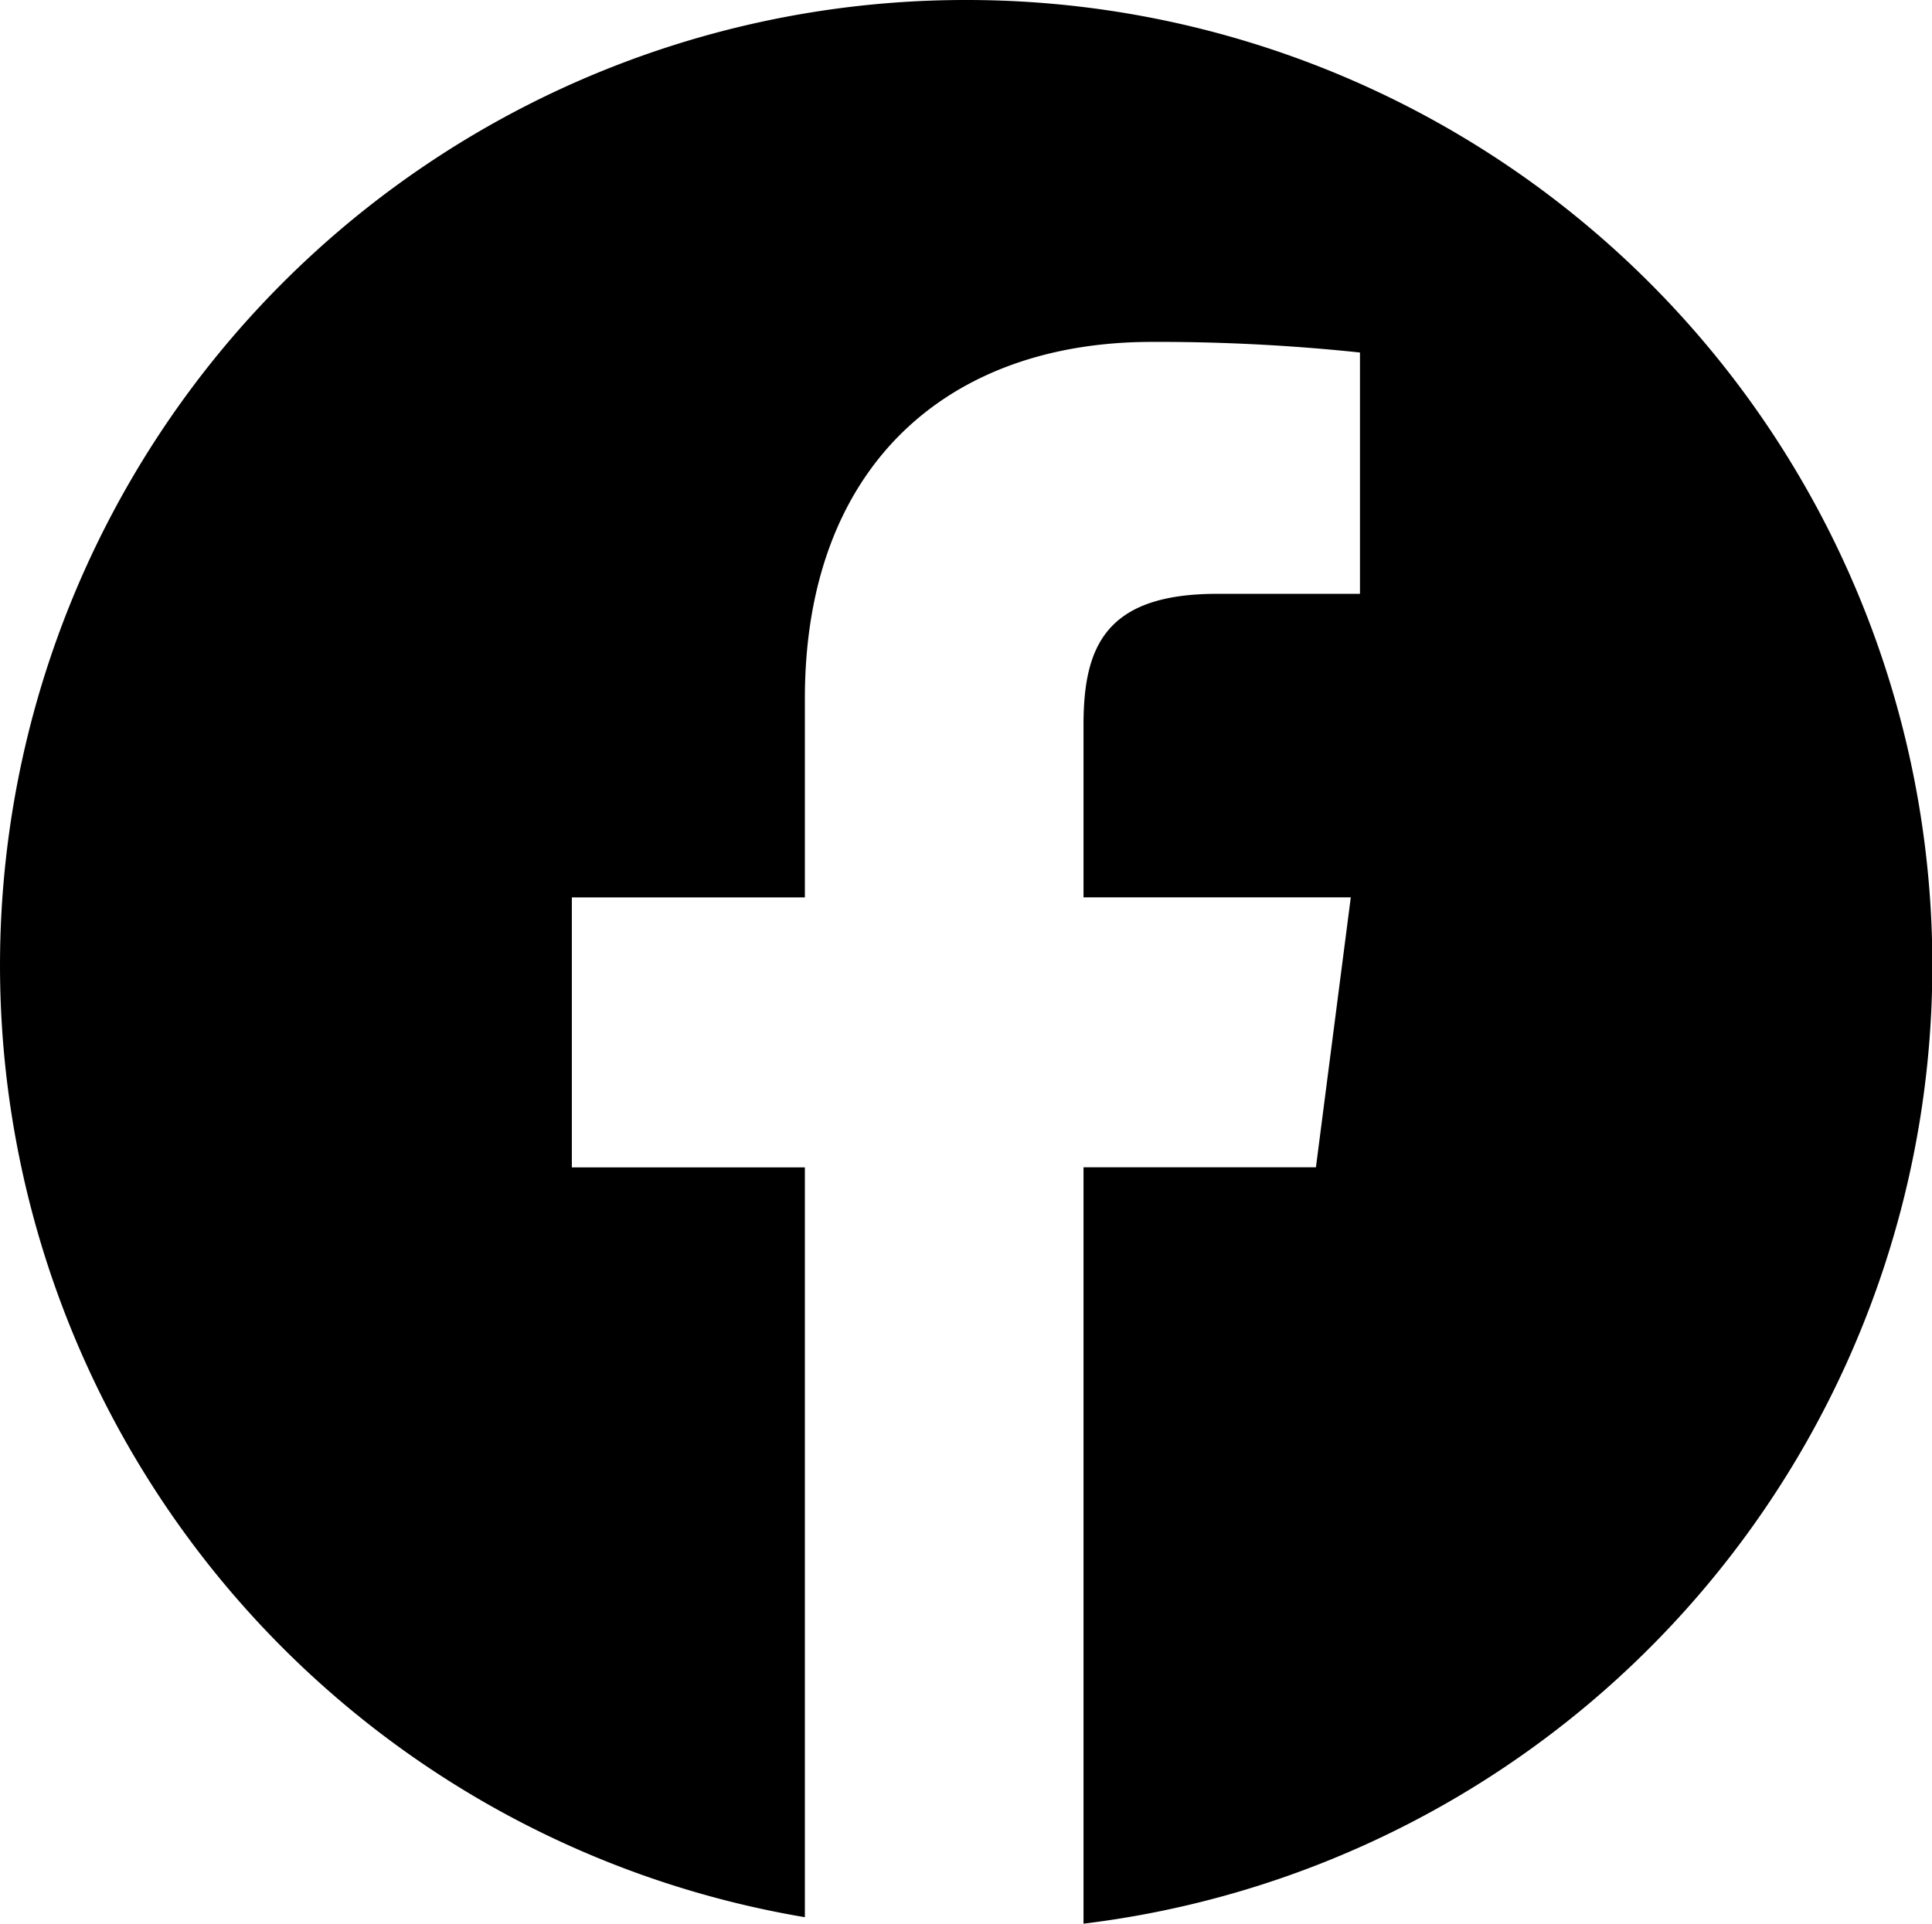
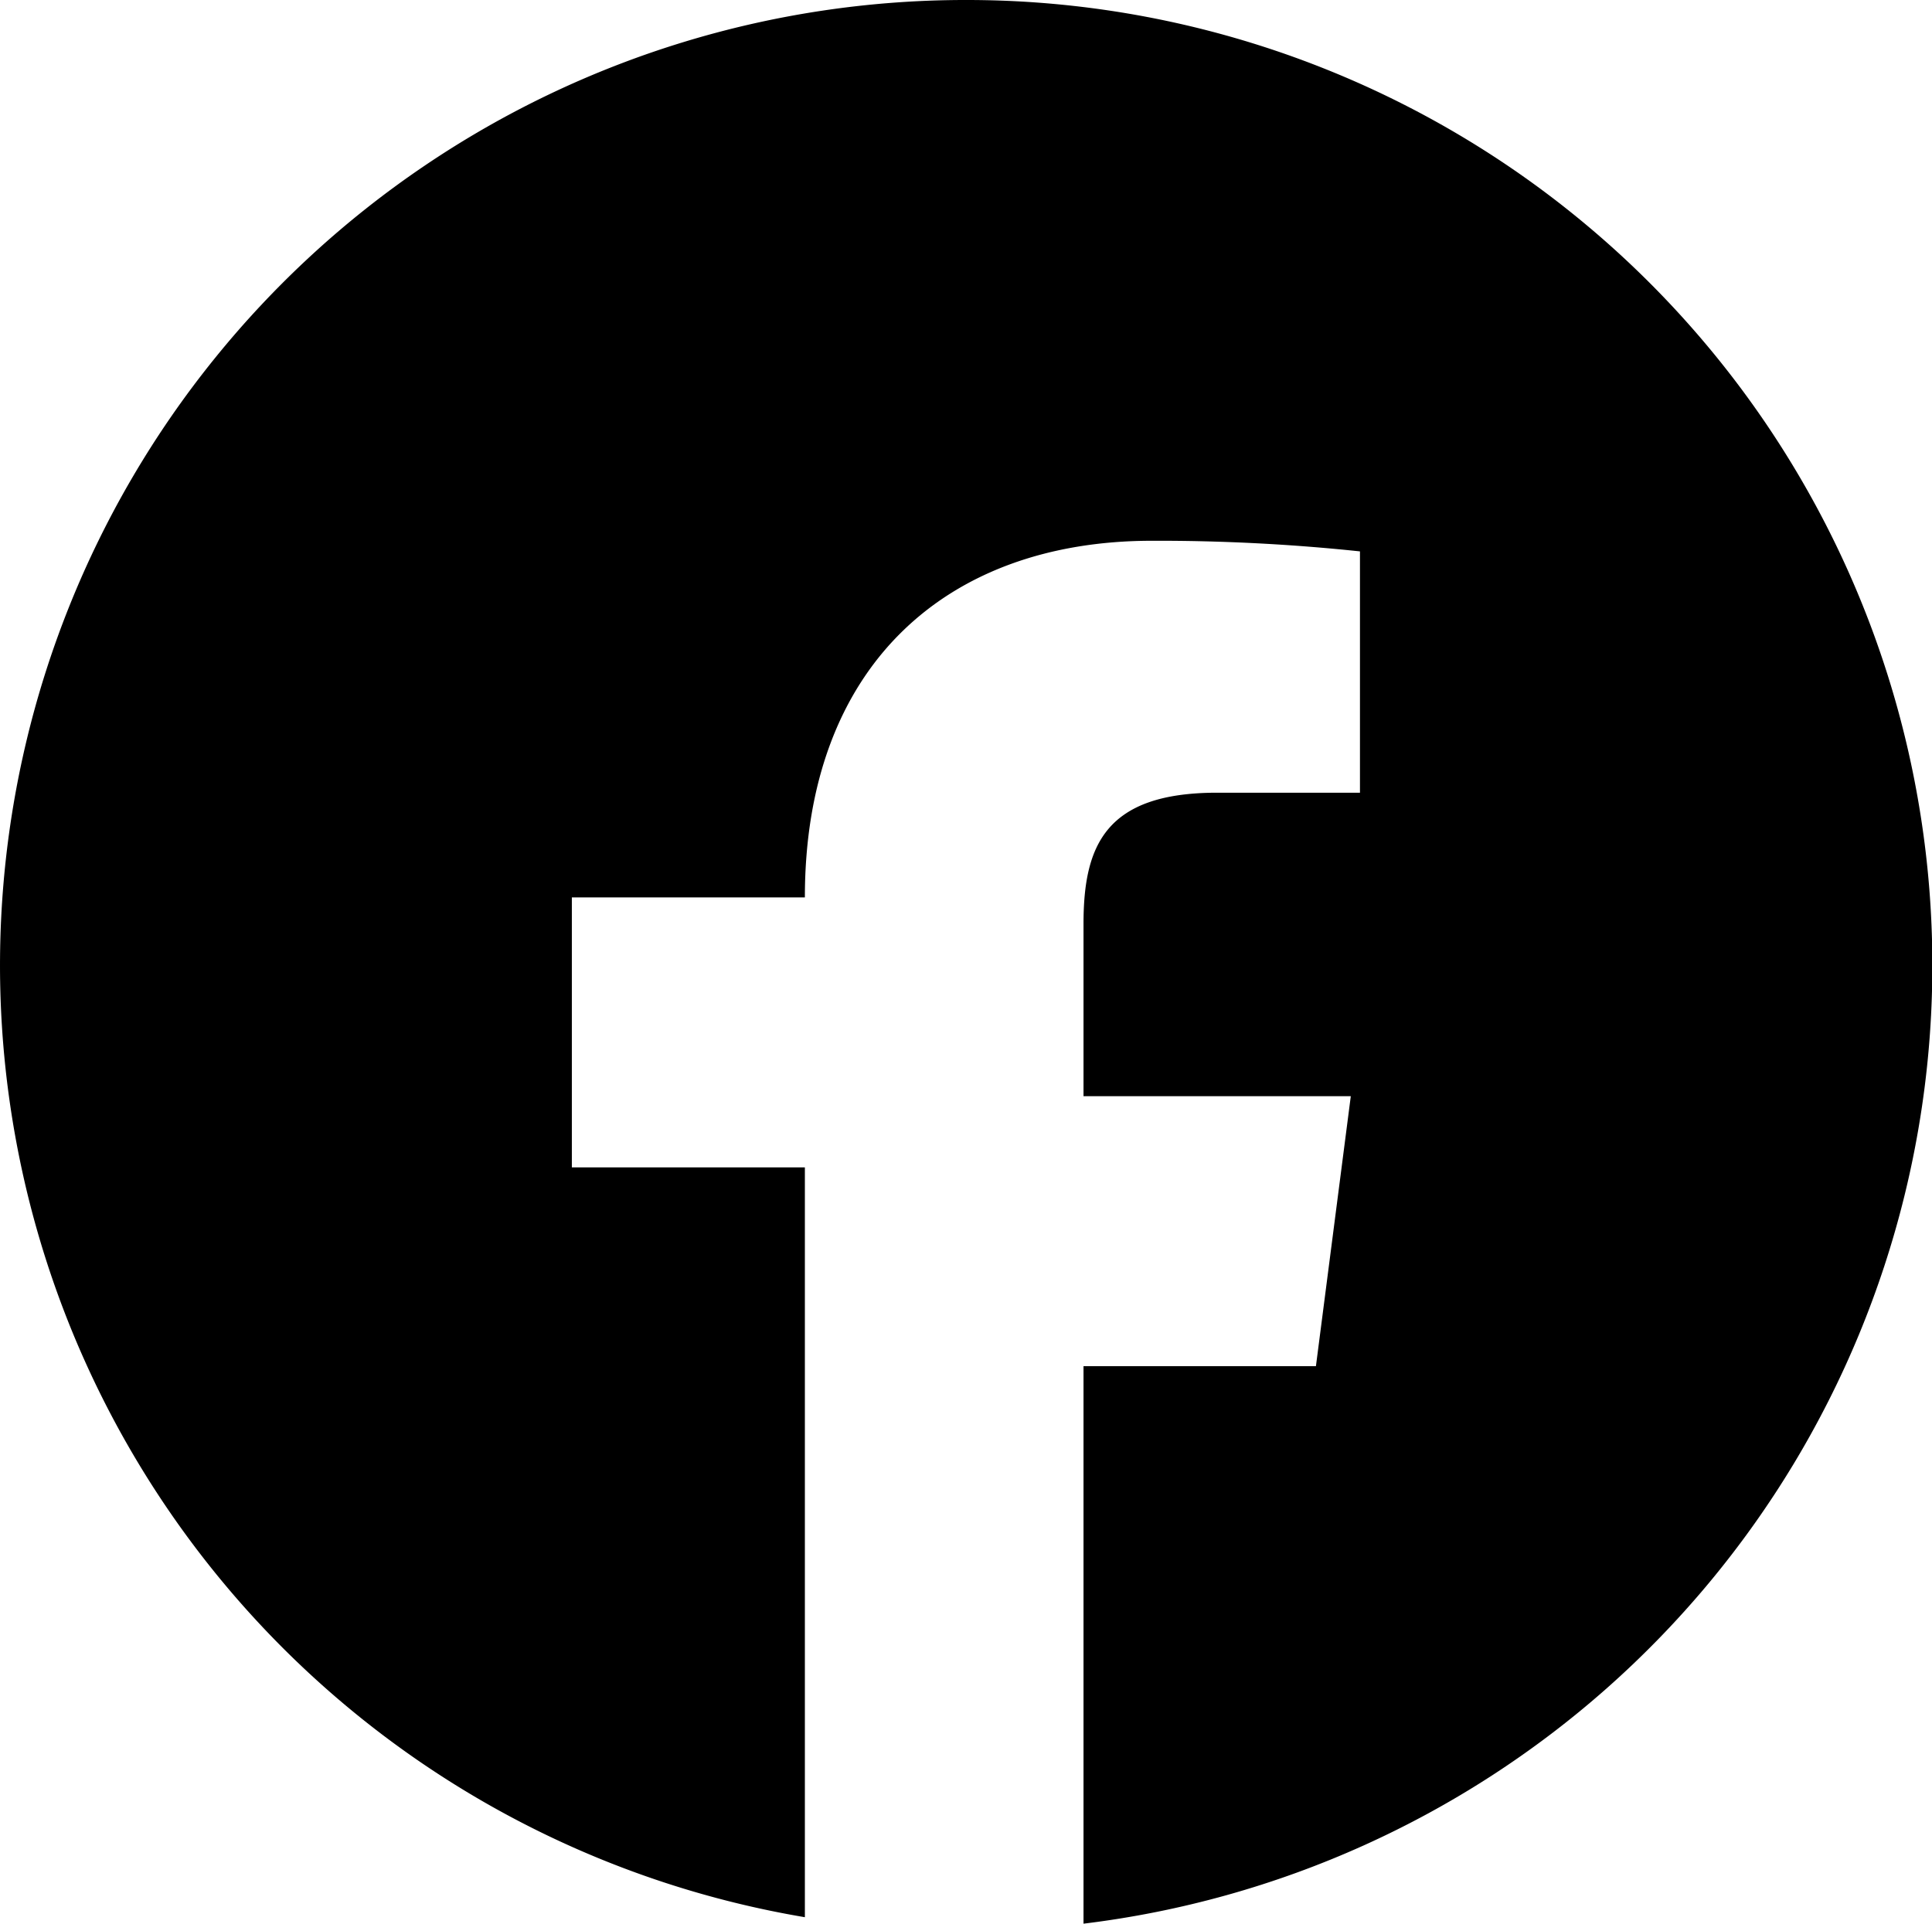
<svg xmlns="http://www.w3.org/2000/svg" width="41.505" height="41.332" viewBox="0 0 41.505 41.332">
  <g id="Group_932" data-name="Group 932" transform="translate(0 -0.349)">
-     <path id="Path_473" data-name="Path 473" d="M20.752.349a20.741,20.741,0,0,0-3.461,41.193V25.431H12.285v-5.8h5.006V15.358c0-4.96,3.03-7.663,7.455-7.663a41.314,41.314,0,0,1,4.47.228v5.185H26.147c-2.406,0-2.87,1.143-2.87,2.821v3.7h5.742l-.749,5.8H23.277V41.681A20.742,20.742,0,0,0,20.752.349Z" fill="#000000" />
+     <path id="Path_473" data-name="Path 473" d="M20.752.349a20.741,20.741,0,0,0-3.461,41.193V25.431H12.285v-5.8h5.006c0-4.96,3.03-7.663,7.455-7.663a41.314,41.314,0,0,1,4.47.228v5.185H26.147c-2.406,0-2.87,1.143-2.87,2.821v3.7h5.742l-.749,5.8H23.277V41.681A20.742,20.742,0,0,0,20.752.349Z" fill="#000000" />
  </g>
</svg>